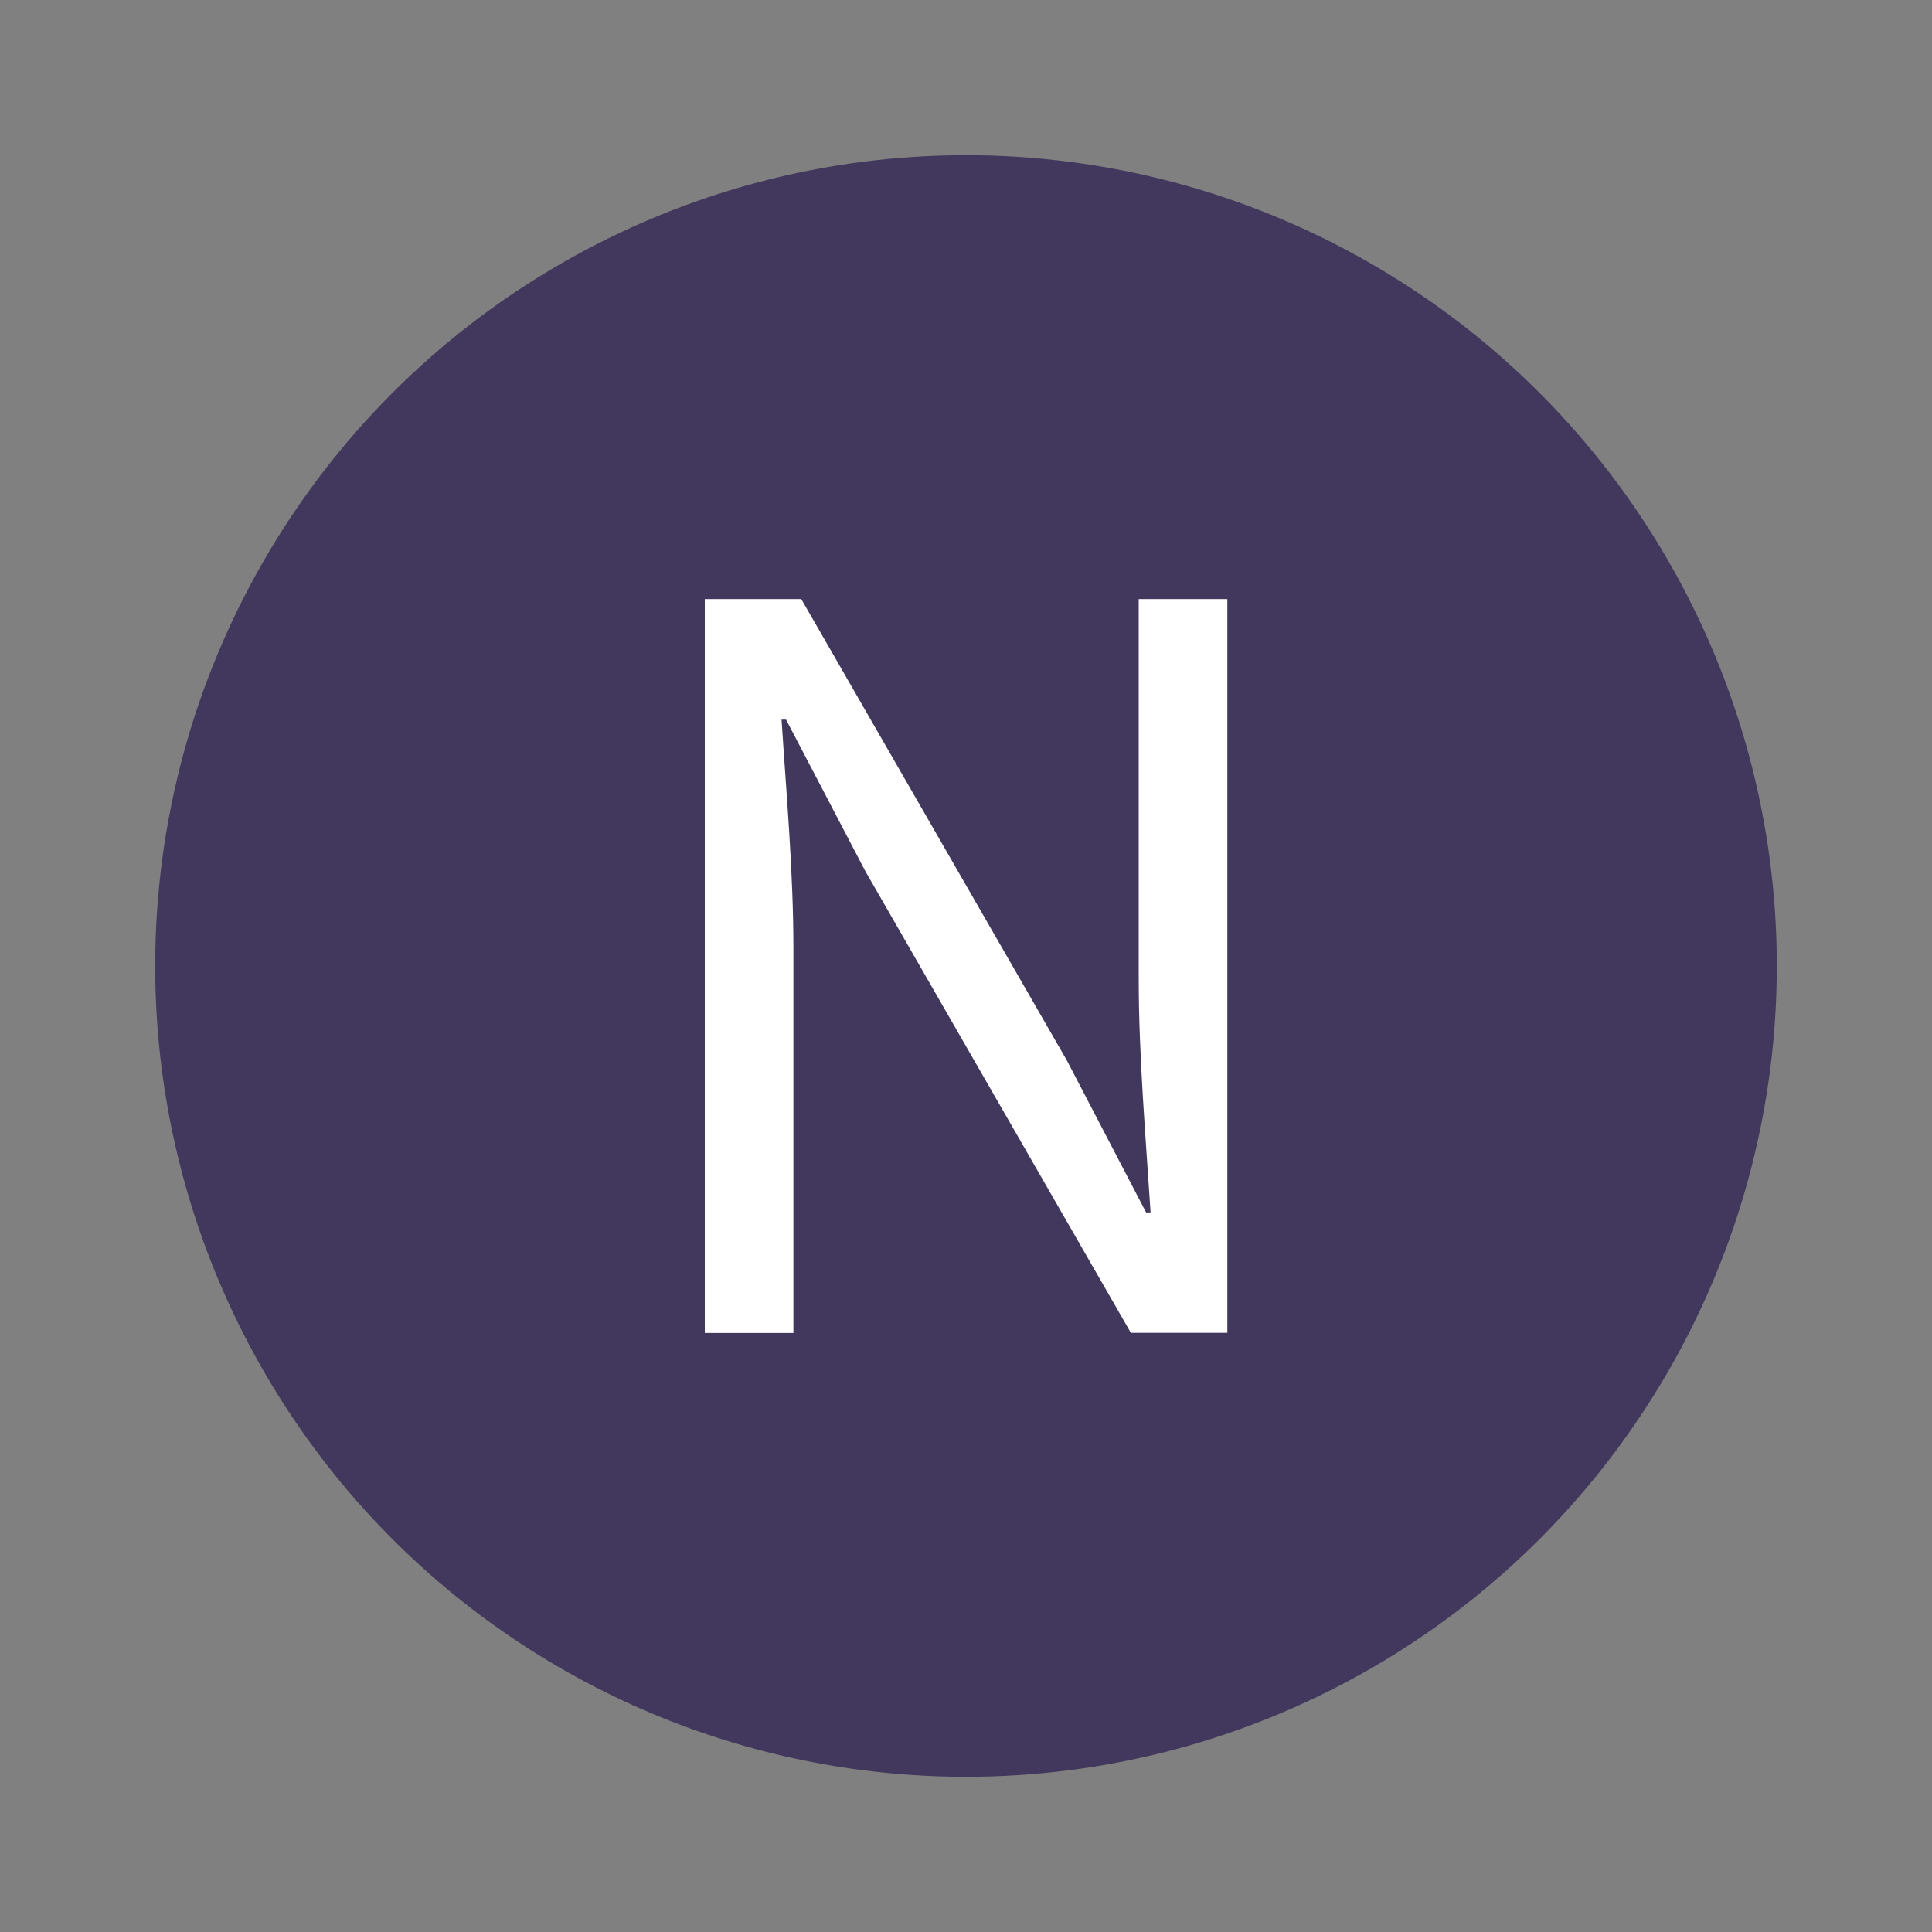
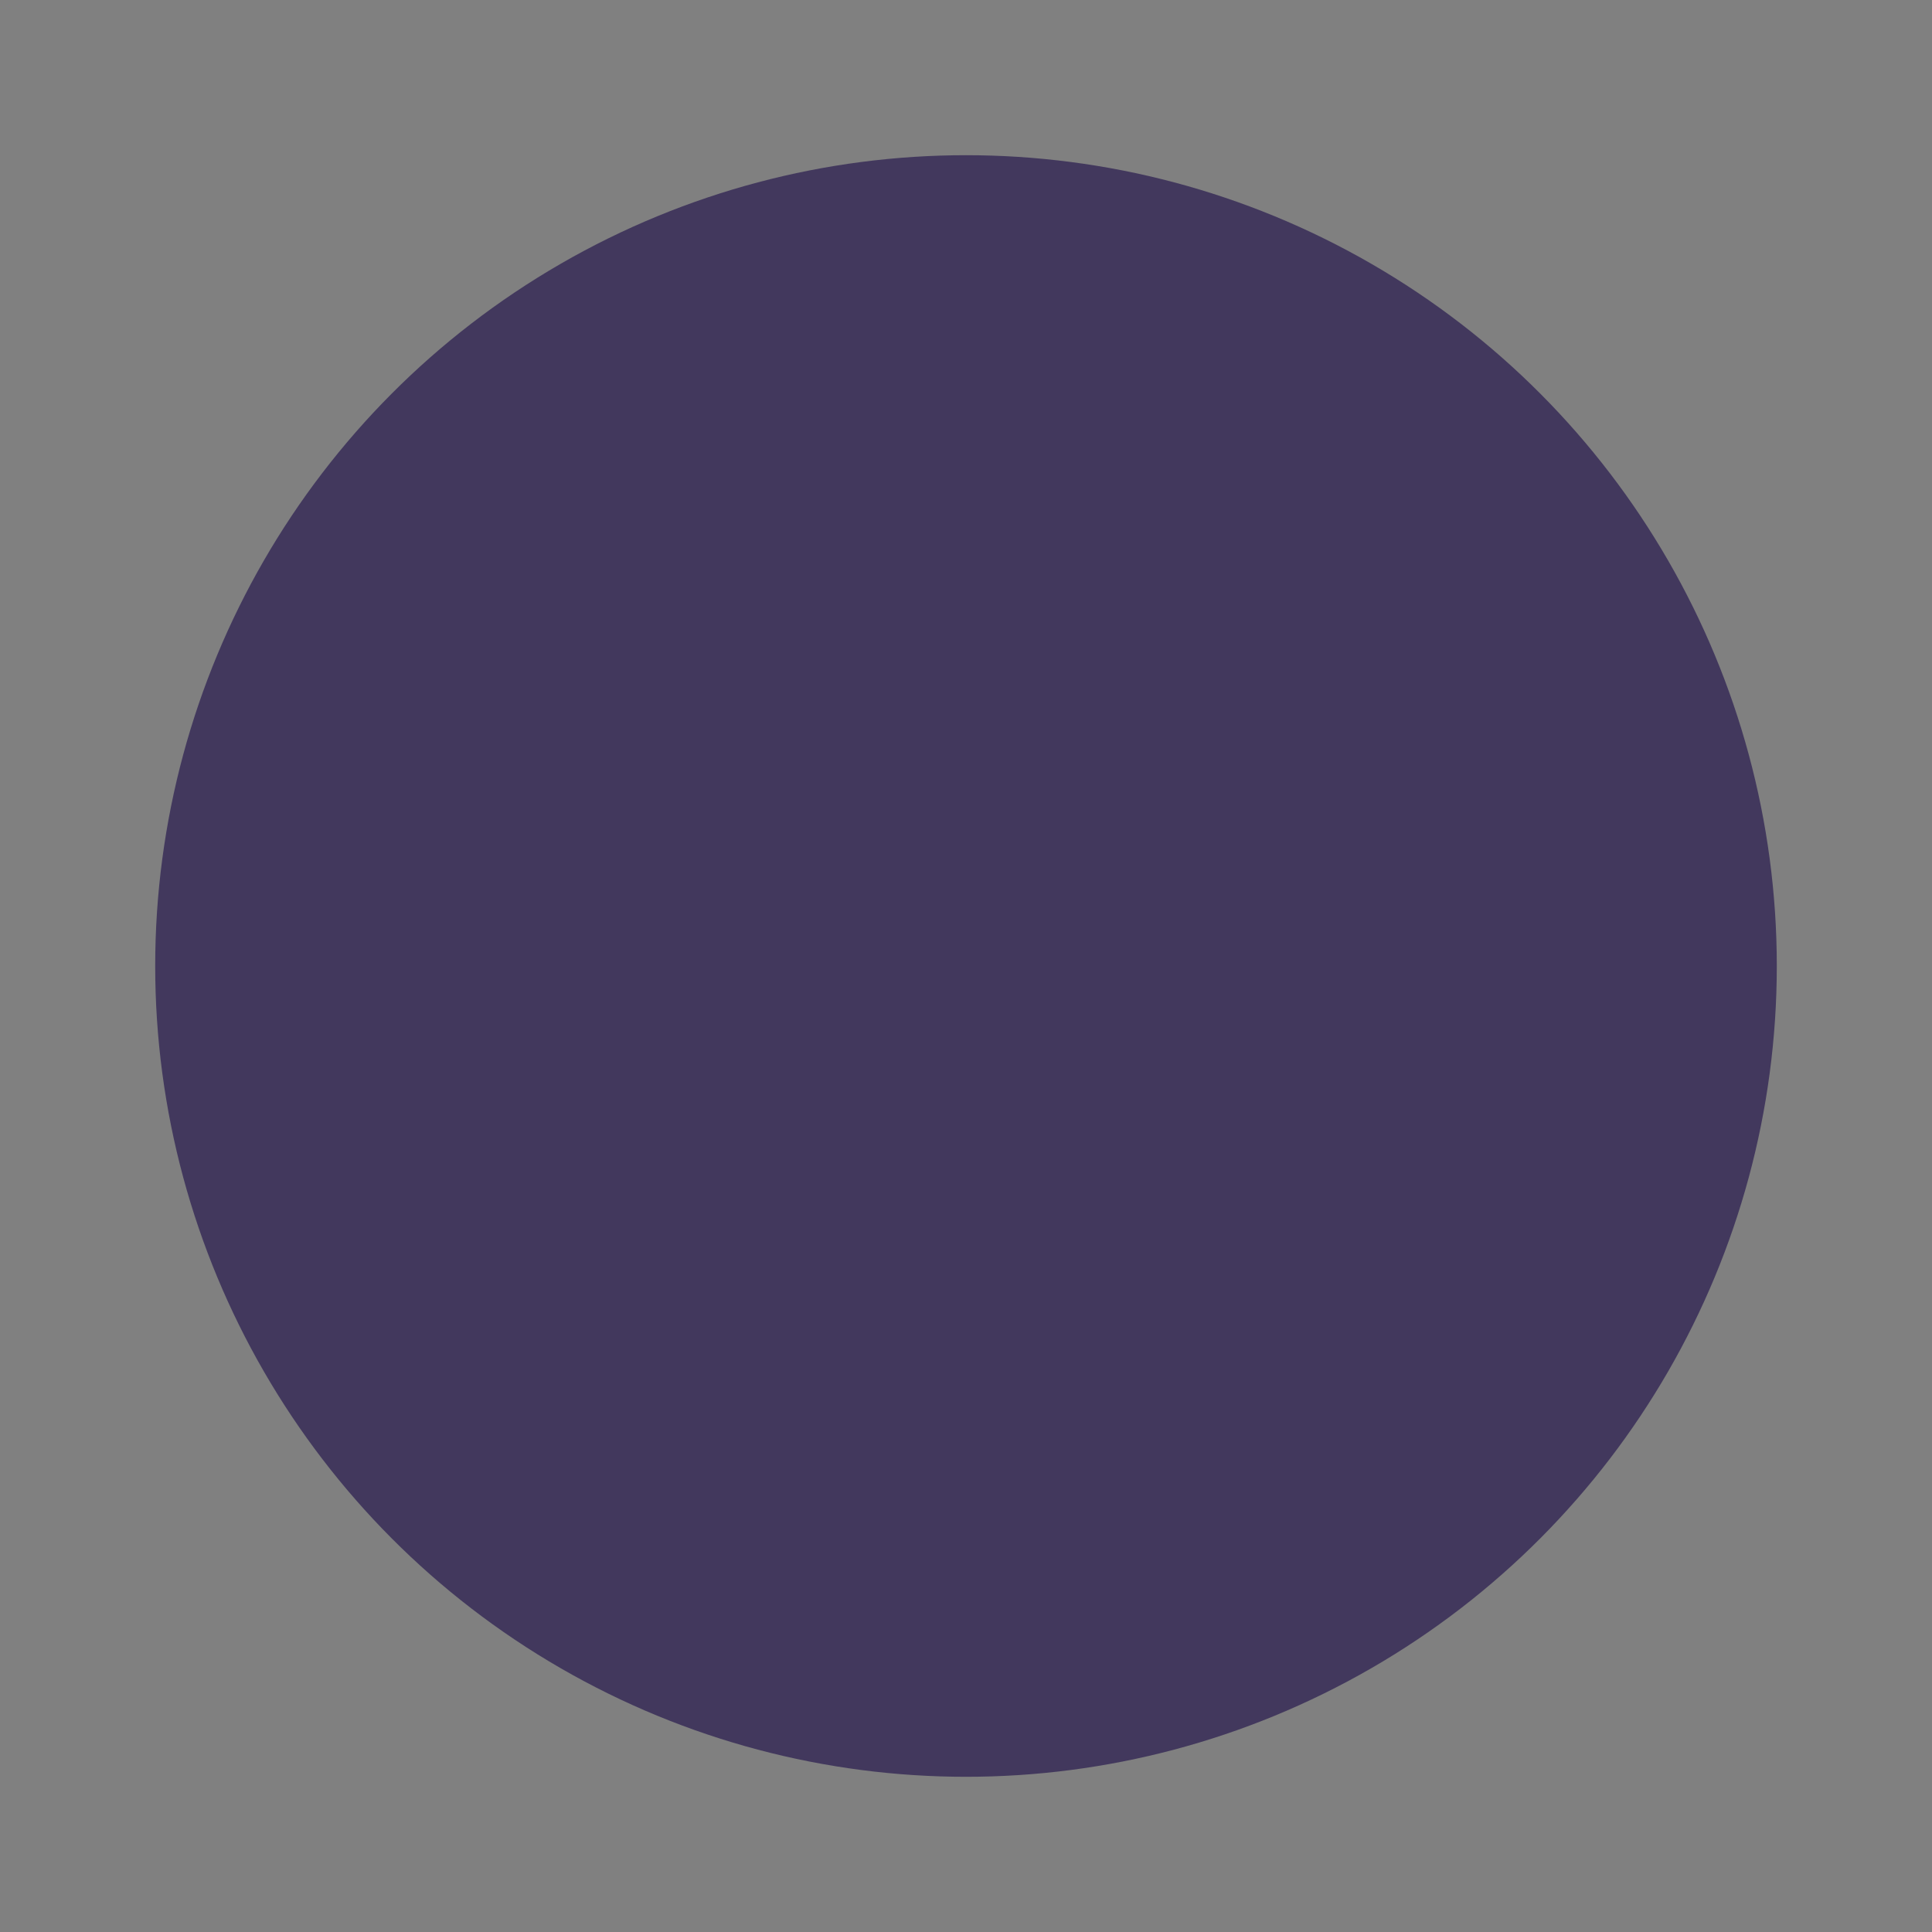
<svg xmlns="http://www.w3.org/2000/svg" id="Layer_1" data-name="Layer 1" viewBox="0 0 150 150">
  <rect x="0" y="0" width="150" height="150" fill="#808080" stroke="none" />
  <defs>
    <style>
      .cls-1 {
        fill: #42385d;
      }

      .cls-1, .cls-2 {
        stroke-width: 0px;
      }

      .cls-2 {
        fill: #fff;
      }
    </style>
  </defs>
  <circle class="cls-1" cx="75" cy="75" r="62.95" />
-   <path class="cls-2" d="M54.72,46.51h7.49l20.62,35.82,6.15,11.8h.35c-.37-5.75-.92-12.17-.92-18.13v-29.49h6.88v56.97h-7.49l-20.62-35.85-6.15-11.76h-.35c.37,5.77.92,11.84.92,17.8v29.82h-6.88v-56.97Z" />
</svg>